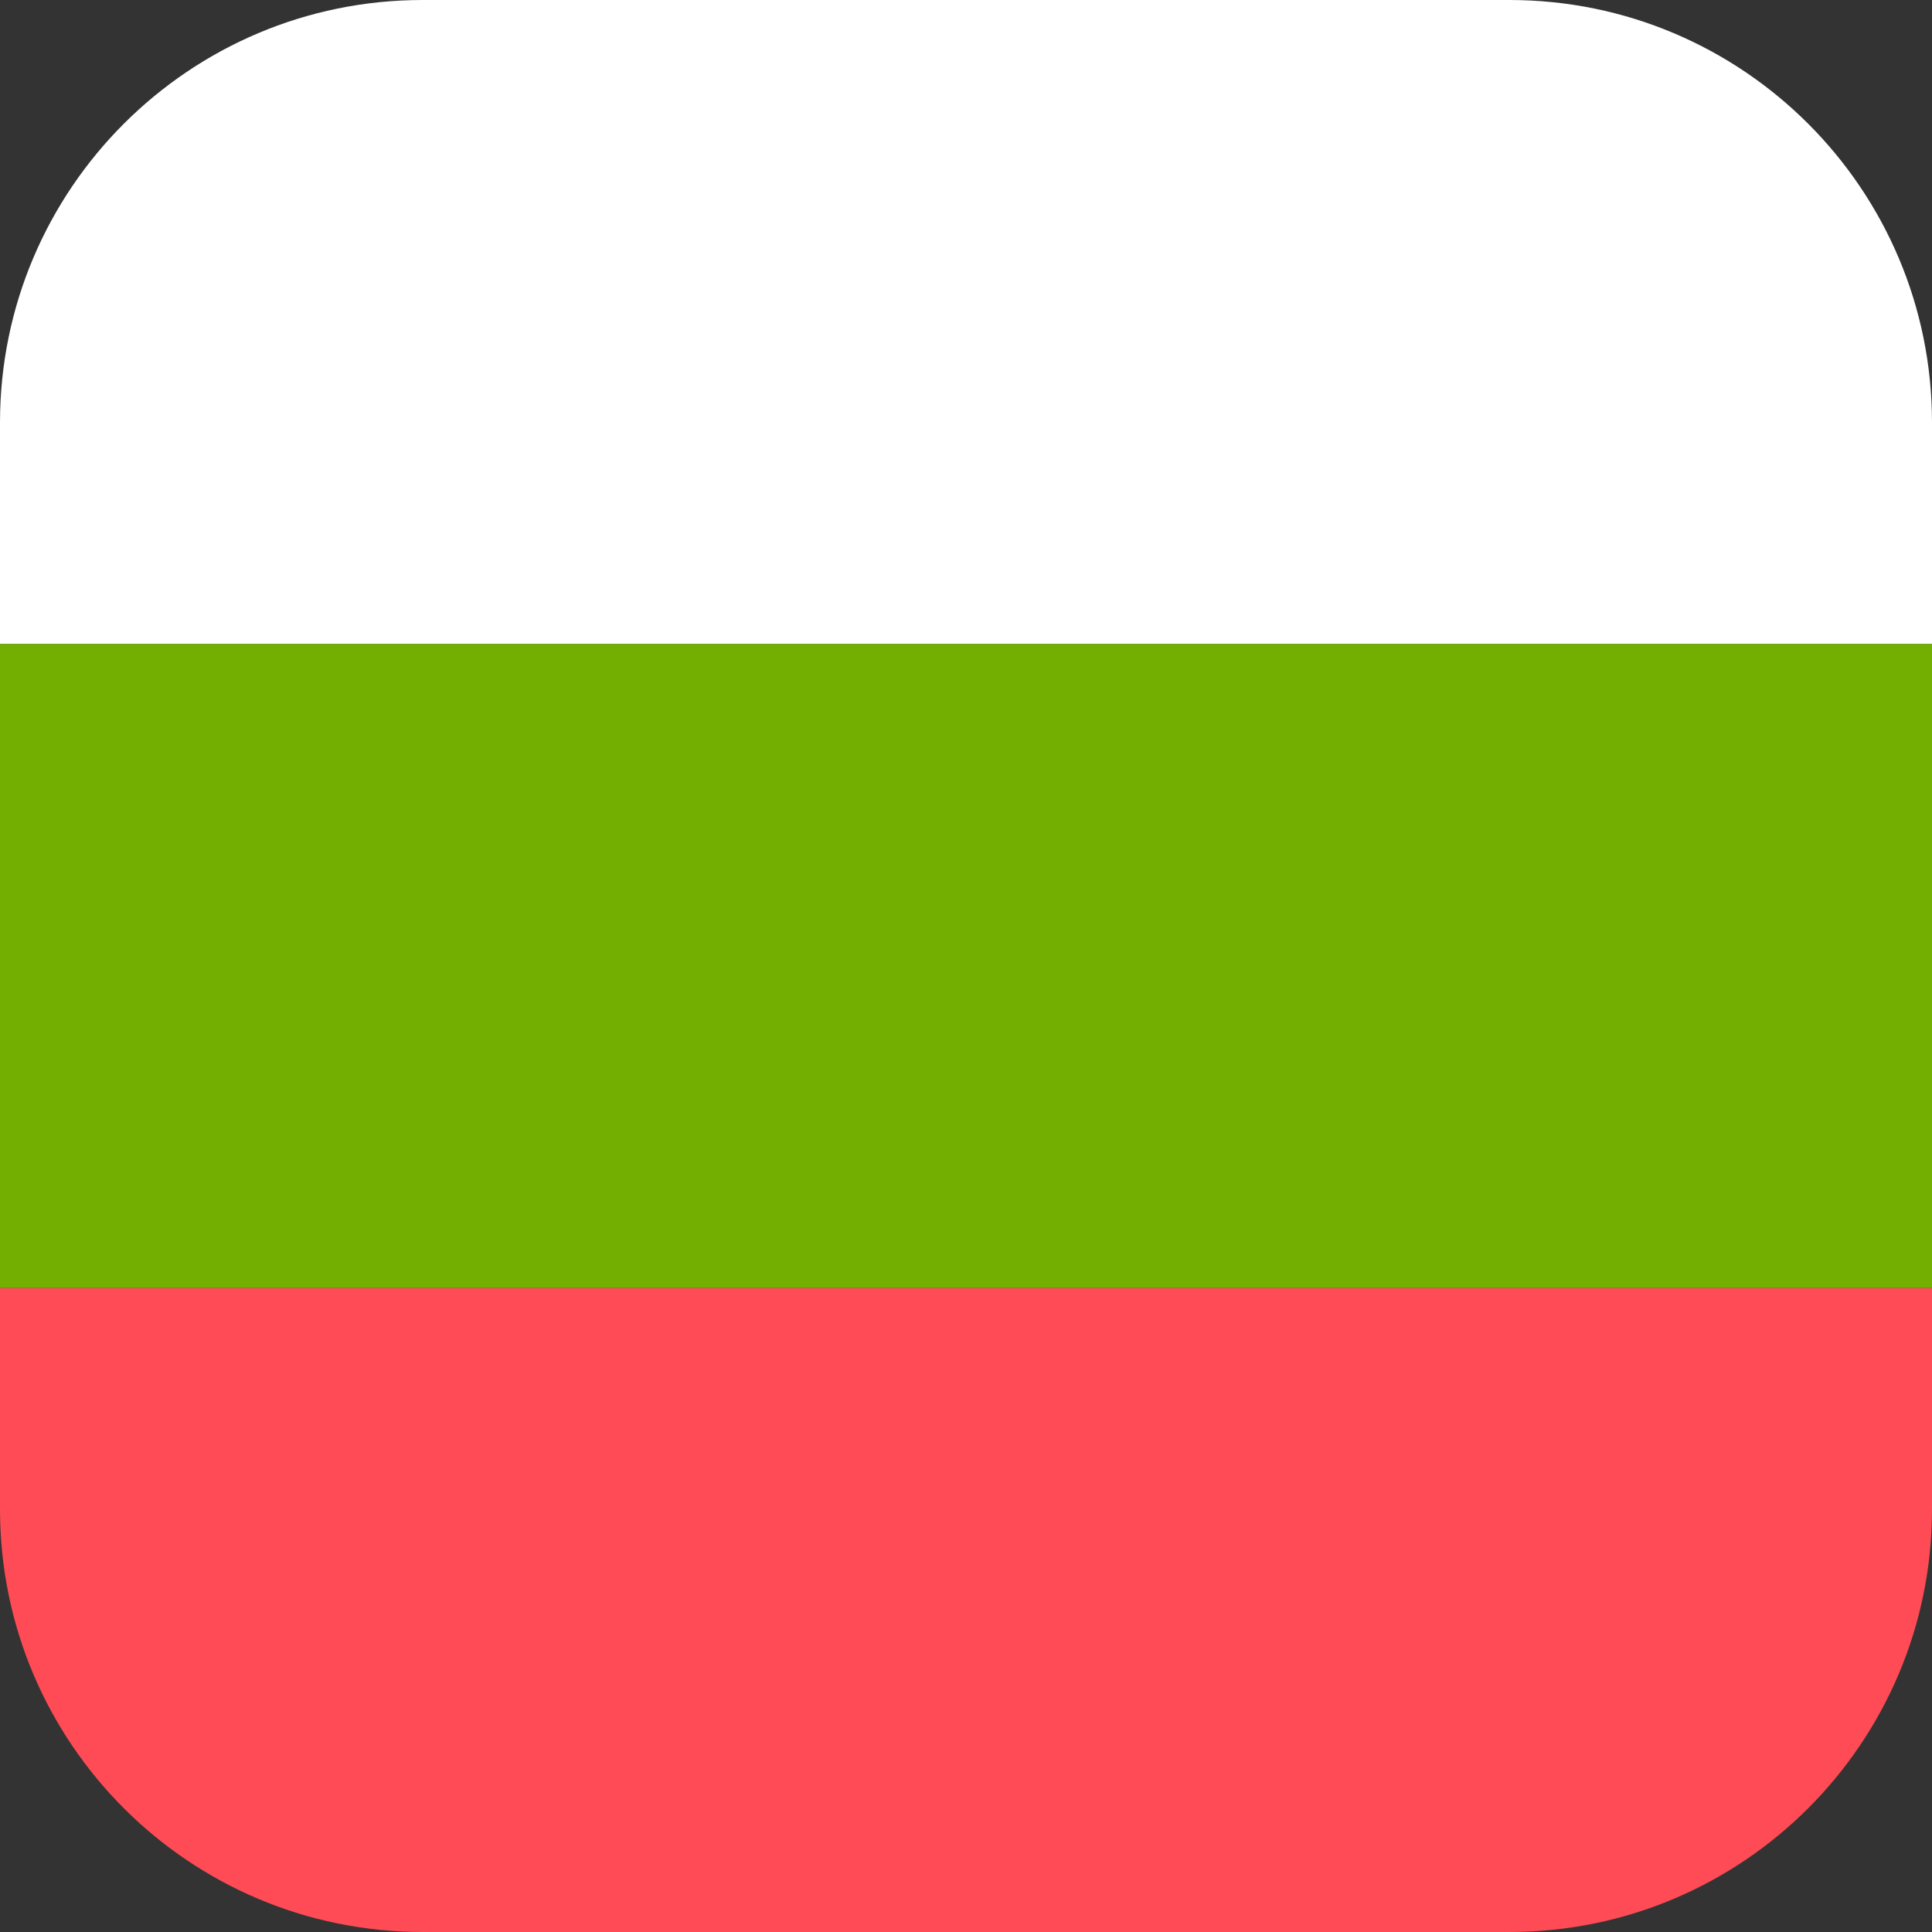
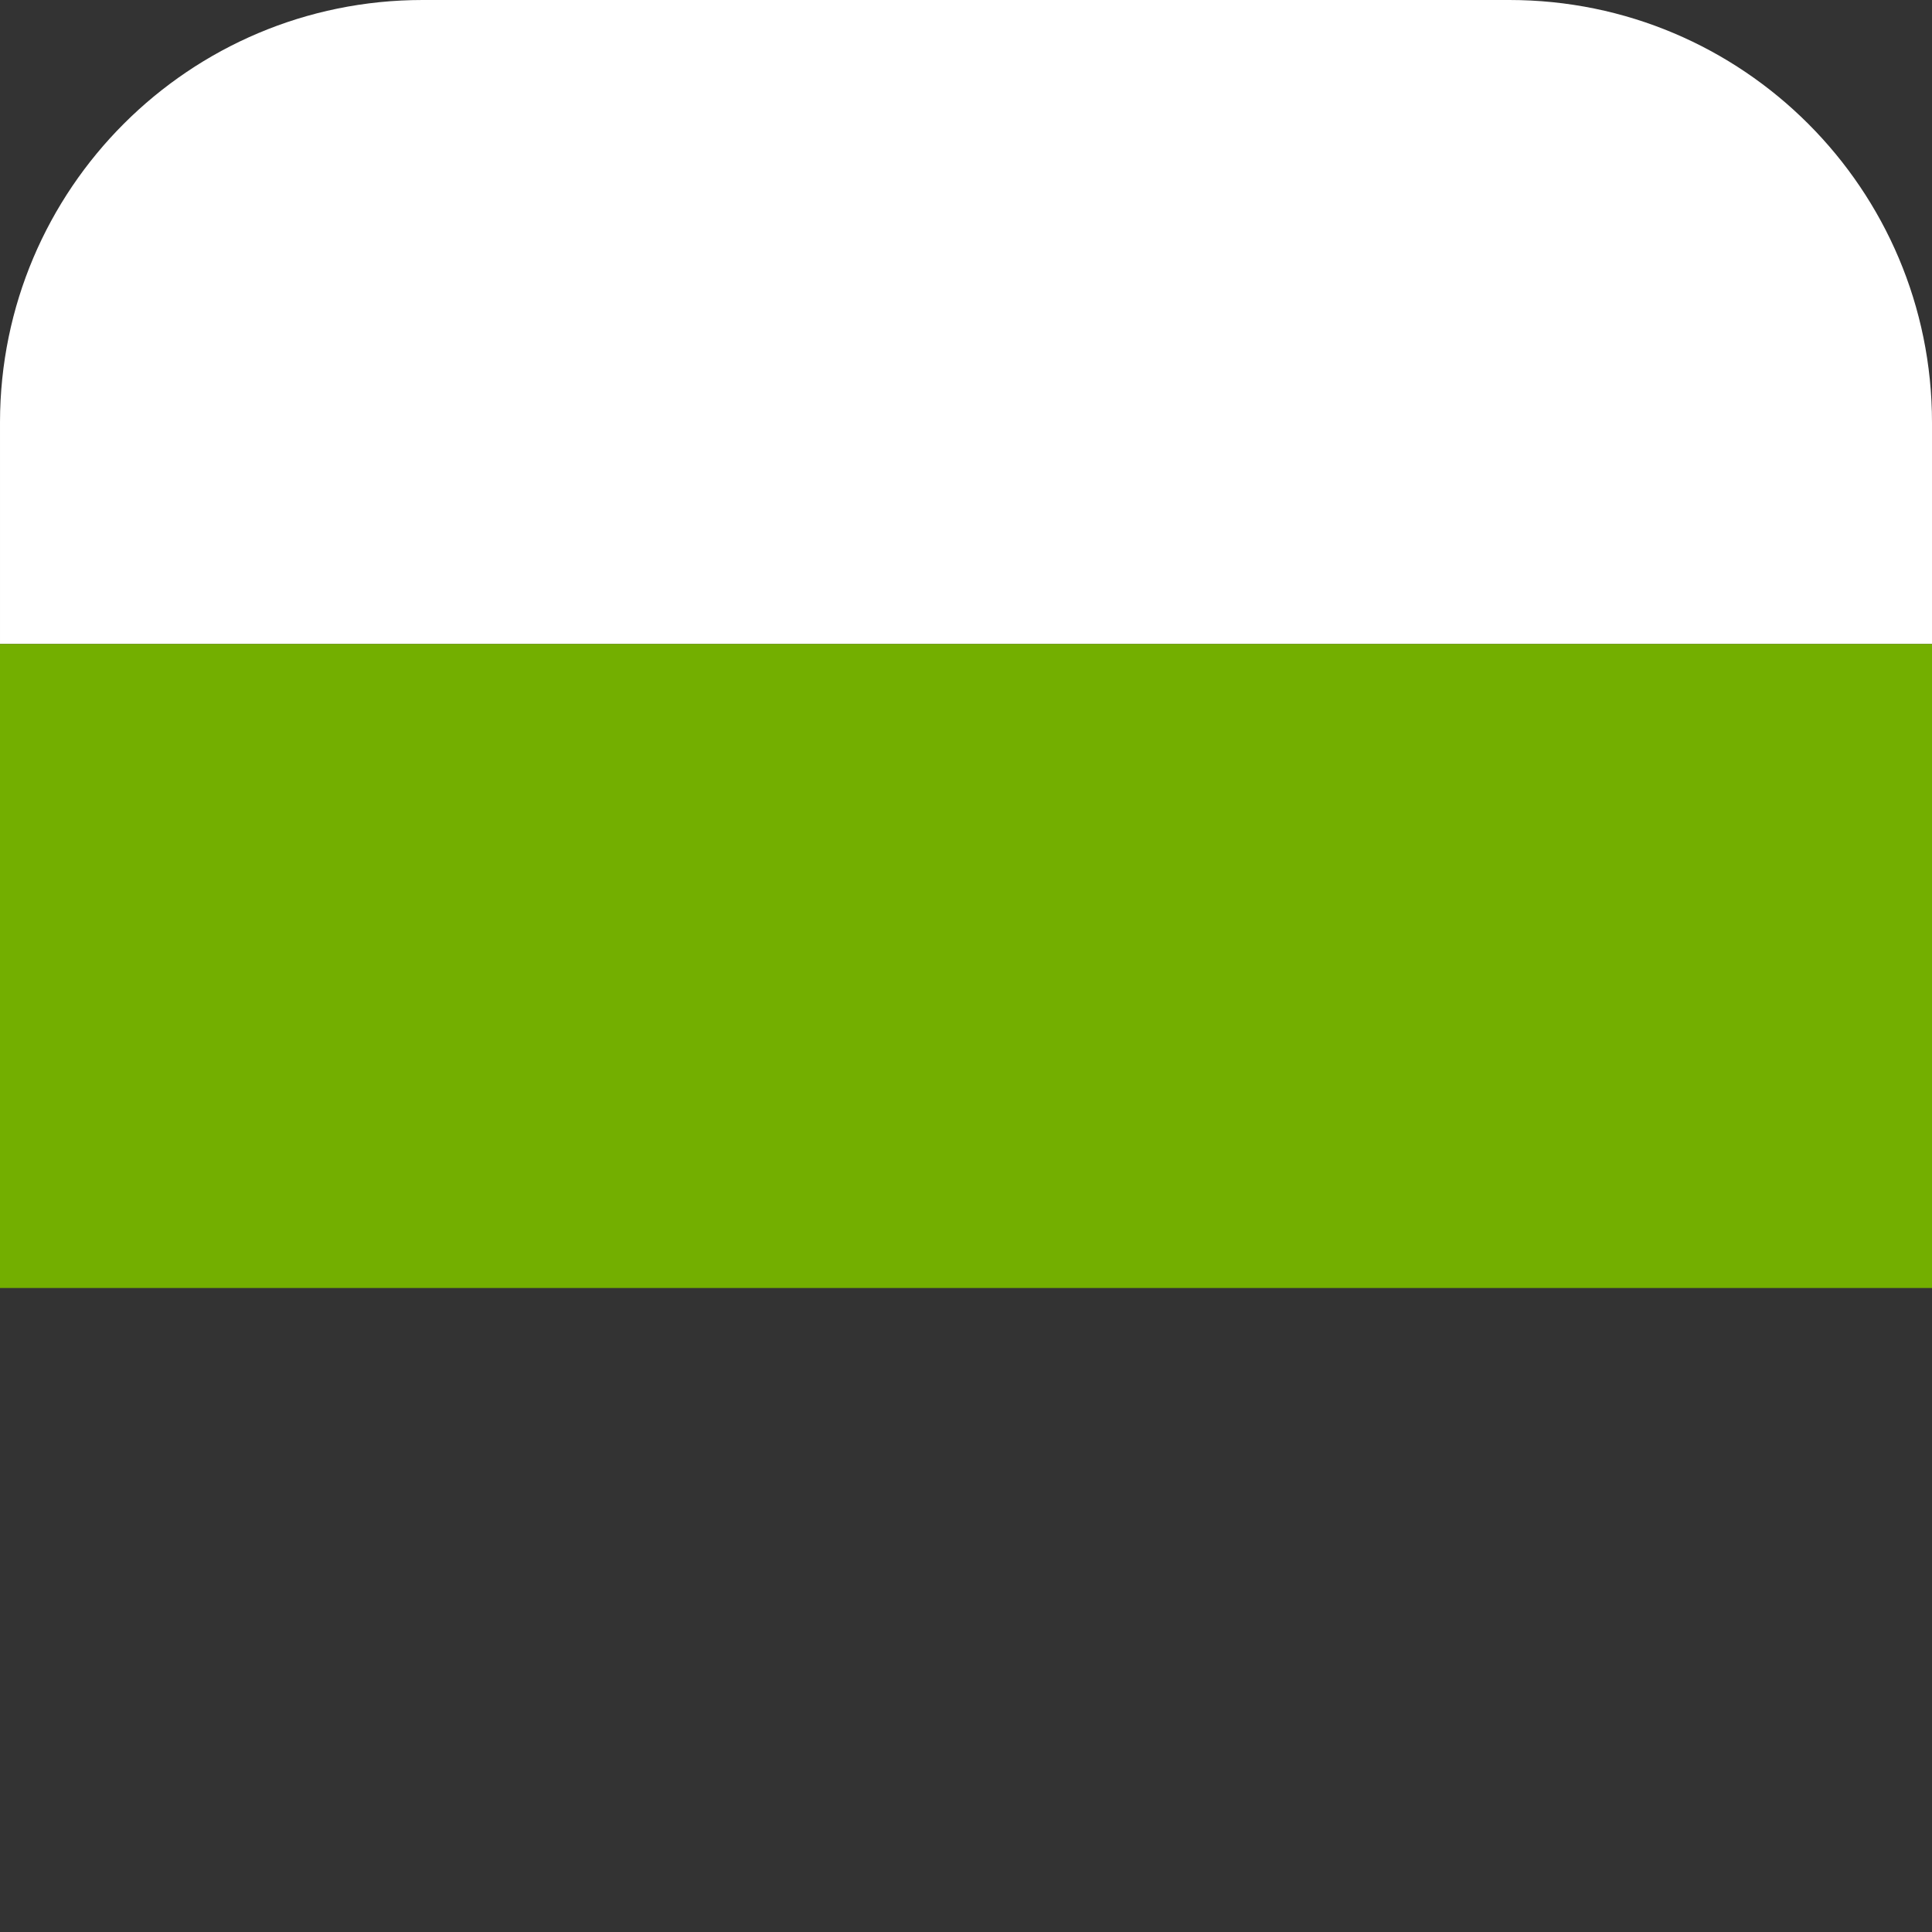
<svg xmlns="http://www.w3.org/2000/svg" version="1.1" x="0" y="0" viewBox="0 0 512 512" style="enable-background:new 0 0 512 512" xml:space="preserve" class="country-flag-icon">
  <rect x="0" y="0" width="512" height="512" fill="#333333" stroke="none" />
  <g>
-     <path d="M512 400v-58.667H.001v58.788C.067 461.921 50.184 512 112 512h288c61.856 0 112-50.144 112-112z" style="" fill="#ff4b55" data-original="#ff4b55" />
    <path d="M512 170.666V112C512 50.144 461.856 0 400 0H112C50.184 0 .067 50.079.001 111.879v58.787H512z" style="" fill="#ffffff" data-original="#ffffff" />
    <path d="M0 170.67h512v170.67H0z" style="" fill="#73af00" data-original="#73af00" />
  </g>
</svg>